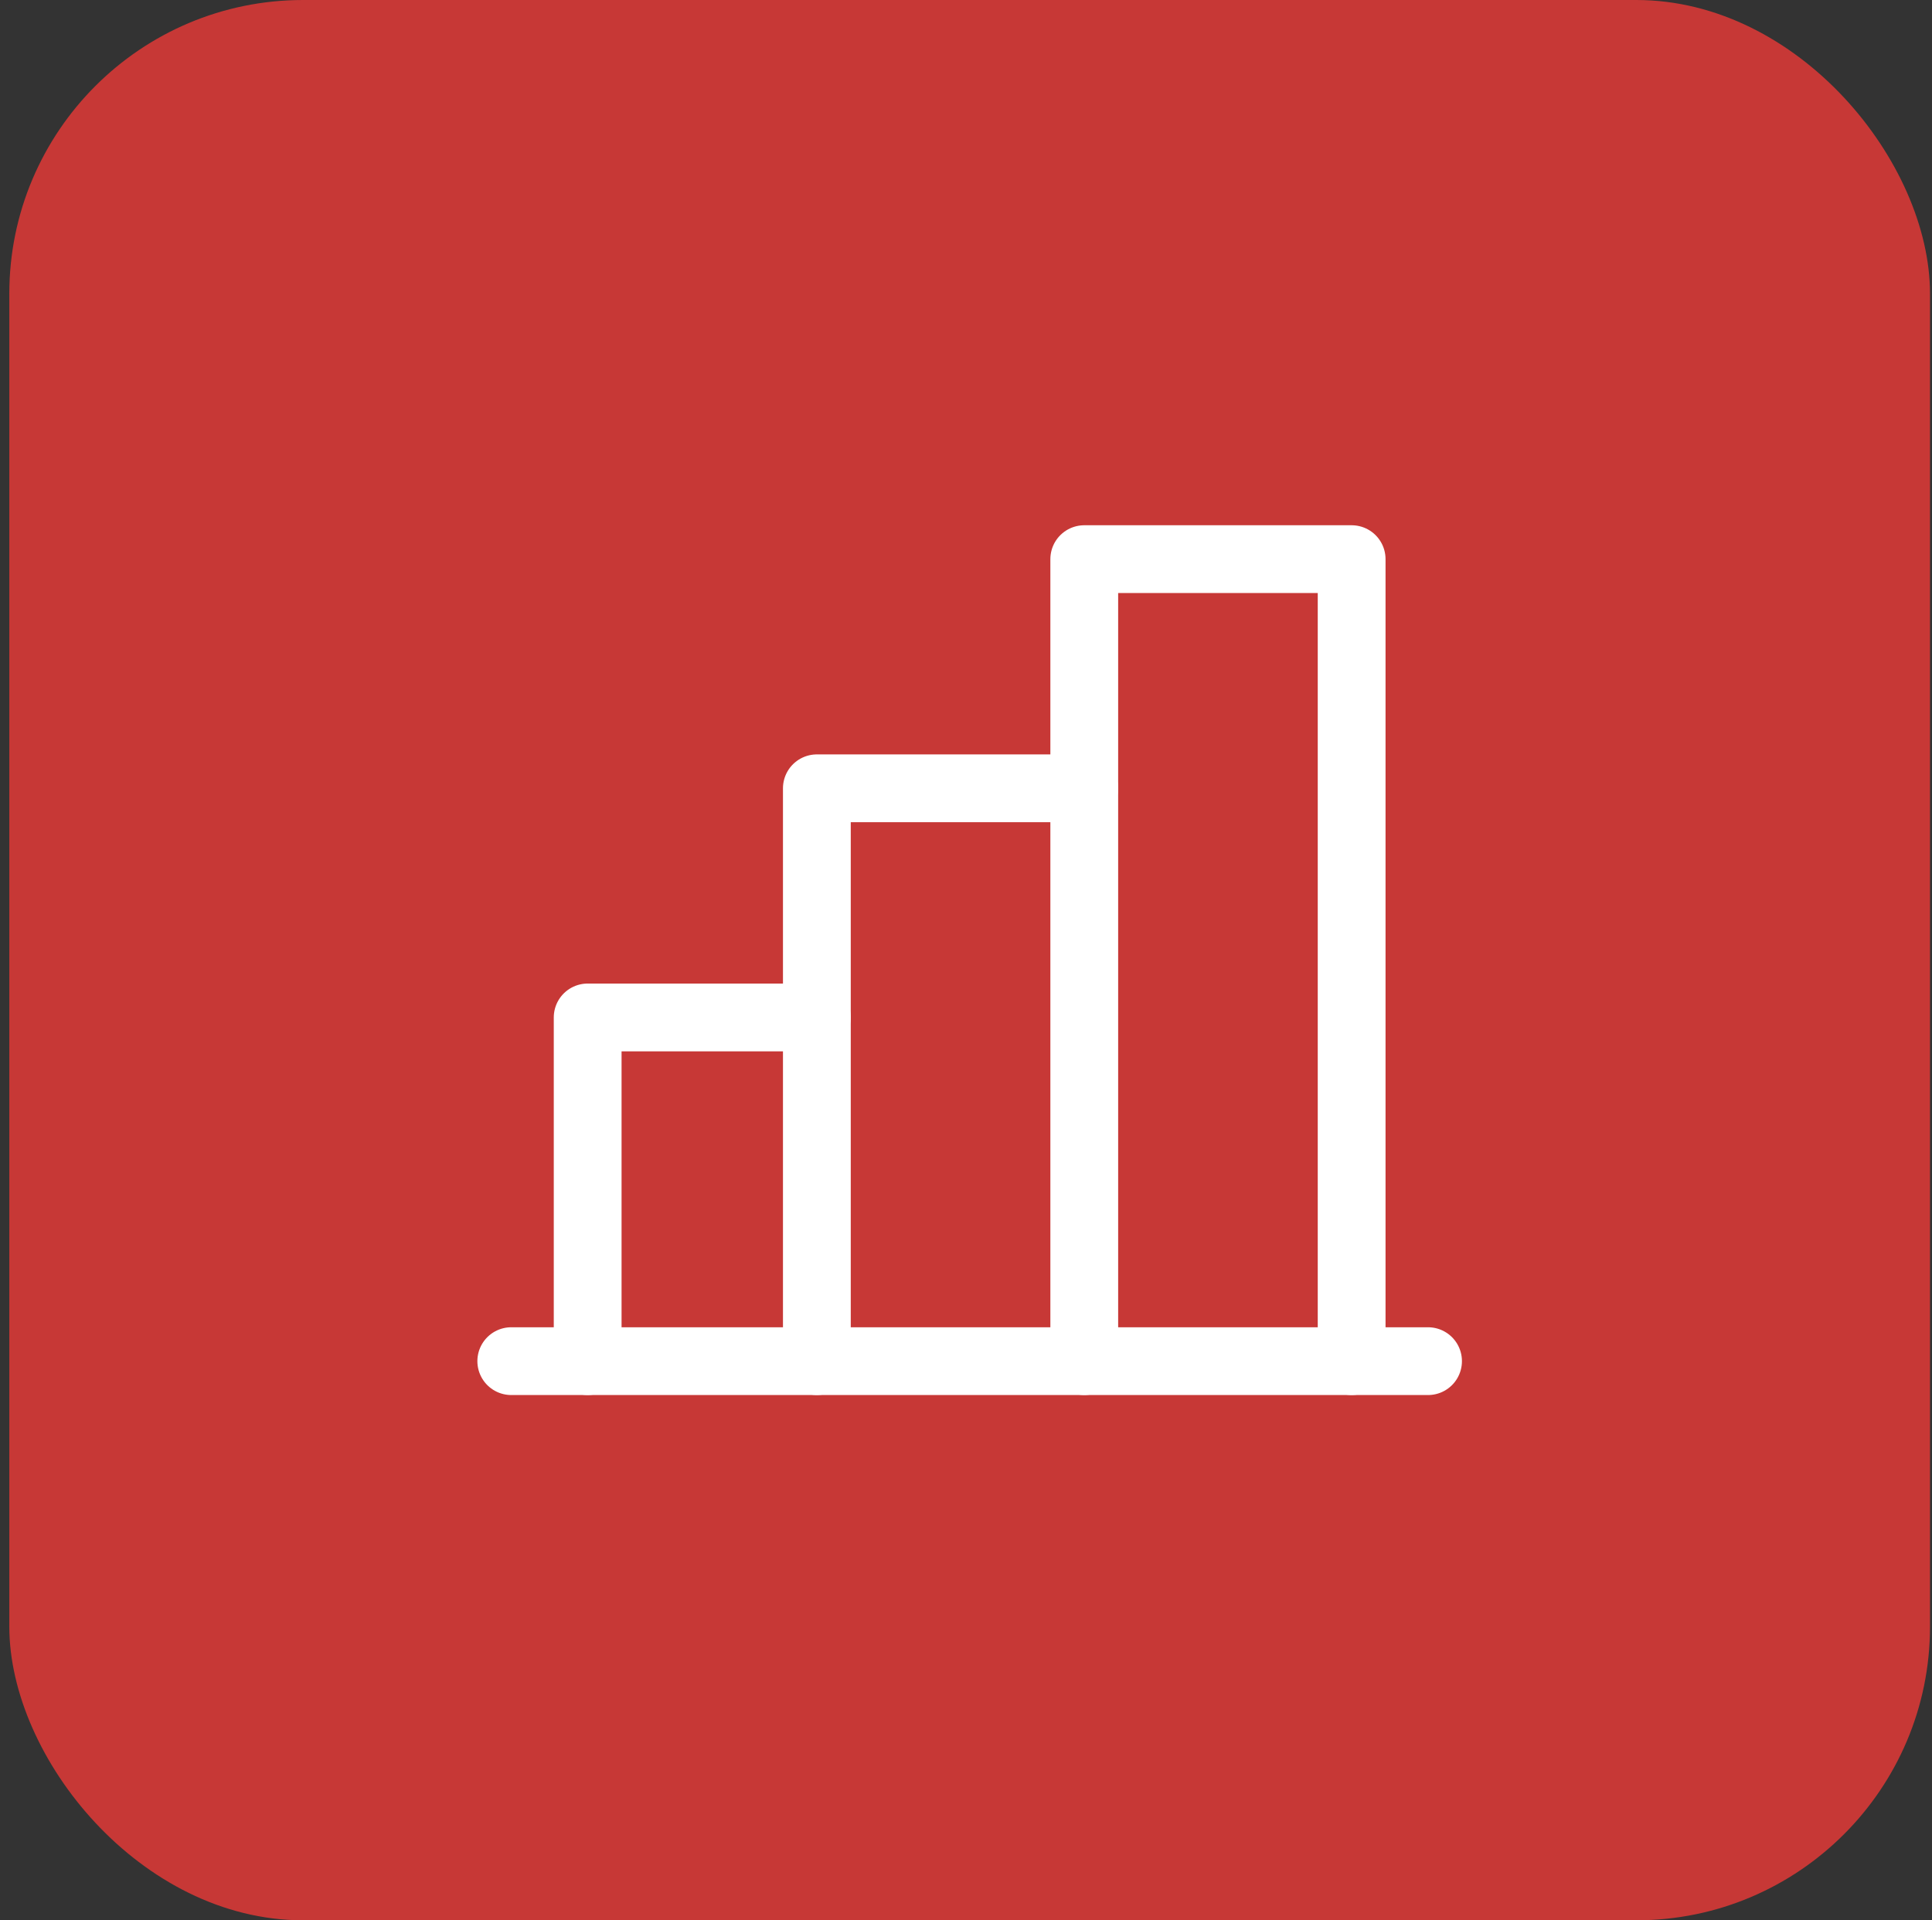
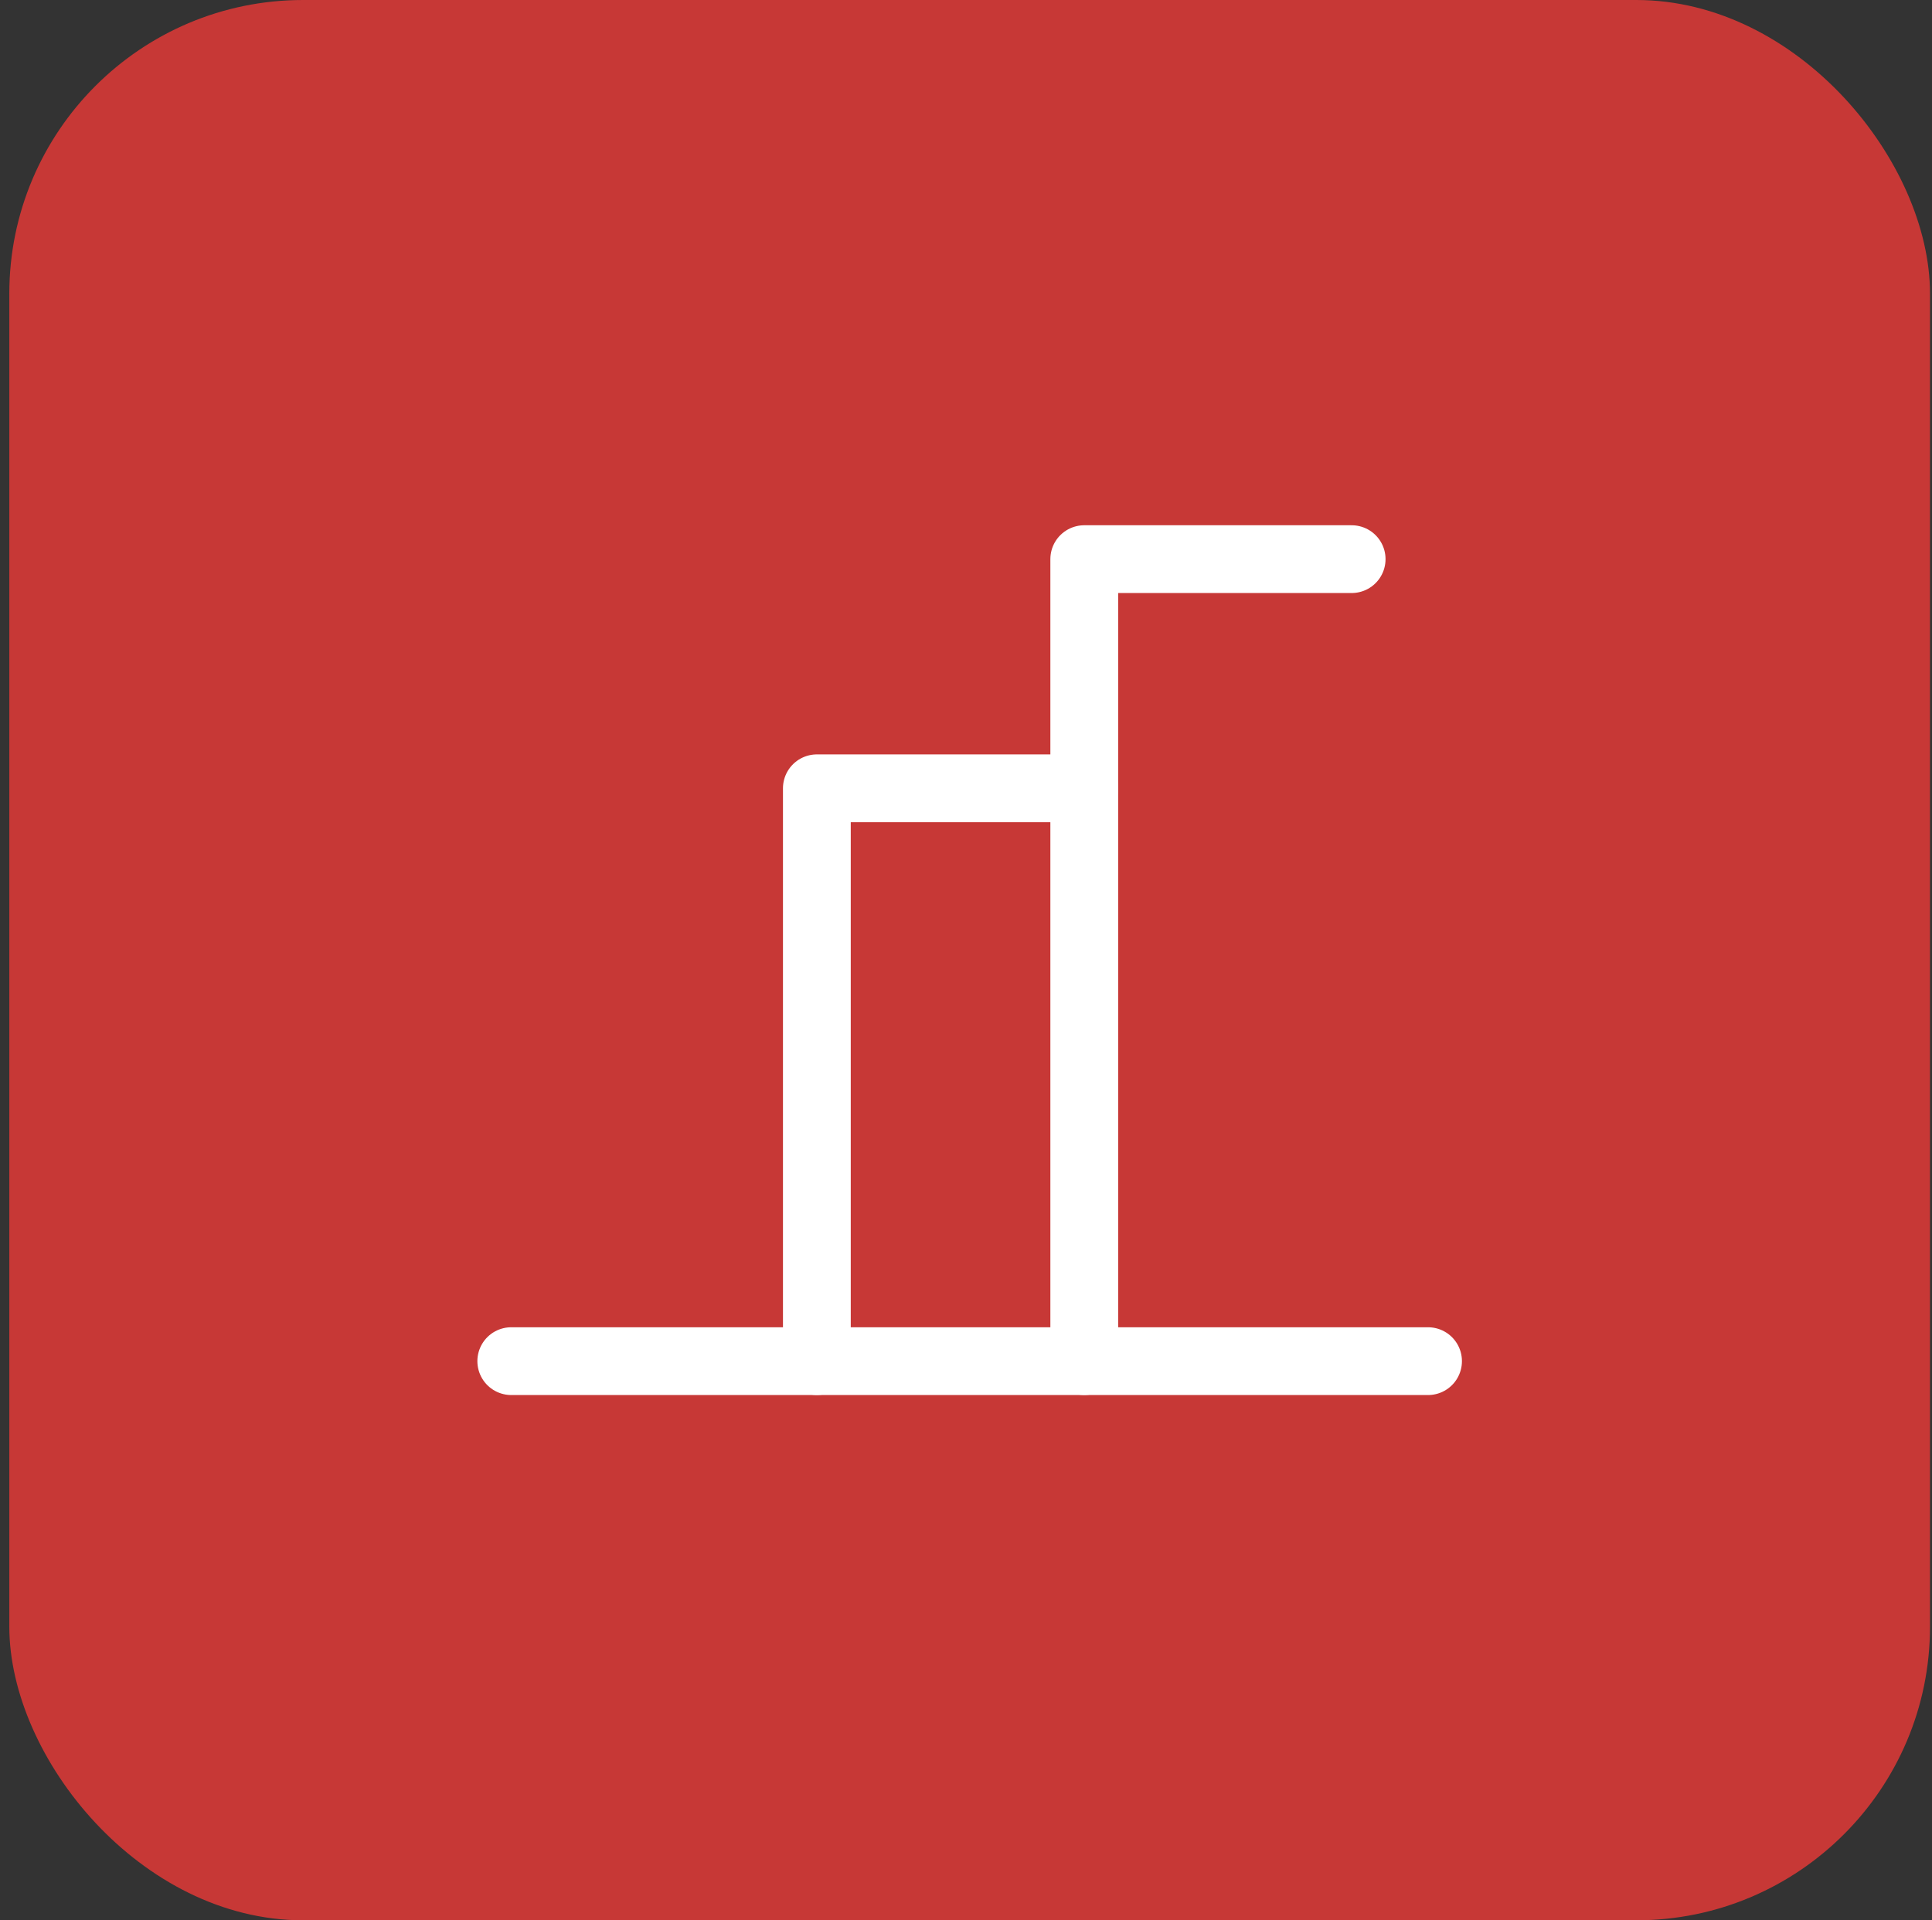
<svg xmlns="http://www.w3.org/2000/svg" width="171" height="170" viewBox="0 0 171 170" fill="none">
  <rect x="0" y="0" width="171" height="170" fill="#333333" stroke="none" />
  <rect x="0.824" width="170" height="170" rx="26" fill="#C73836" />
-   <path d="M52.014 120.5V90.072H72.3" stroke="white" stroke-width="6" stroke-linecap="round" stroke-linejoin="round" />
  <path d="M126.395 120.5H45.252" stroke="white" stroke-width="6" stroke-linecap="round" stroke-linejoin="round" />
  <path d="M72.3 120.5V69.786H95.966" stroke="white" stroke-width="6" stroke-linecap="round" stroke-linejoin="round" />
-   <path d="M95.967 120.5V49.5H119.633V120.5" stroke="white" stroke-width="6" stroke-linecap="round" stroke-linejoin="round" />
+   <path d="M95.967 120.5V49.5H119.633" stroke="white" stroke-width="6" stroke-linecap="round" stroke-linejoin="round" />
</svg>